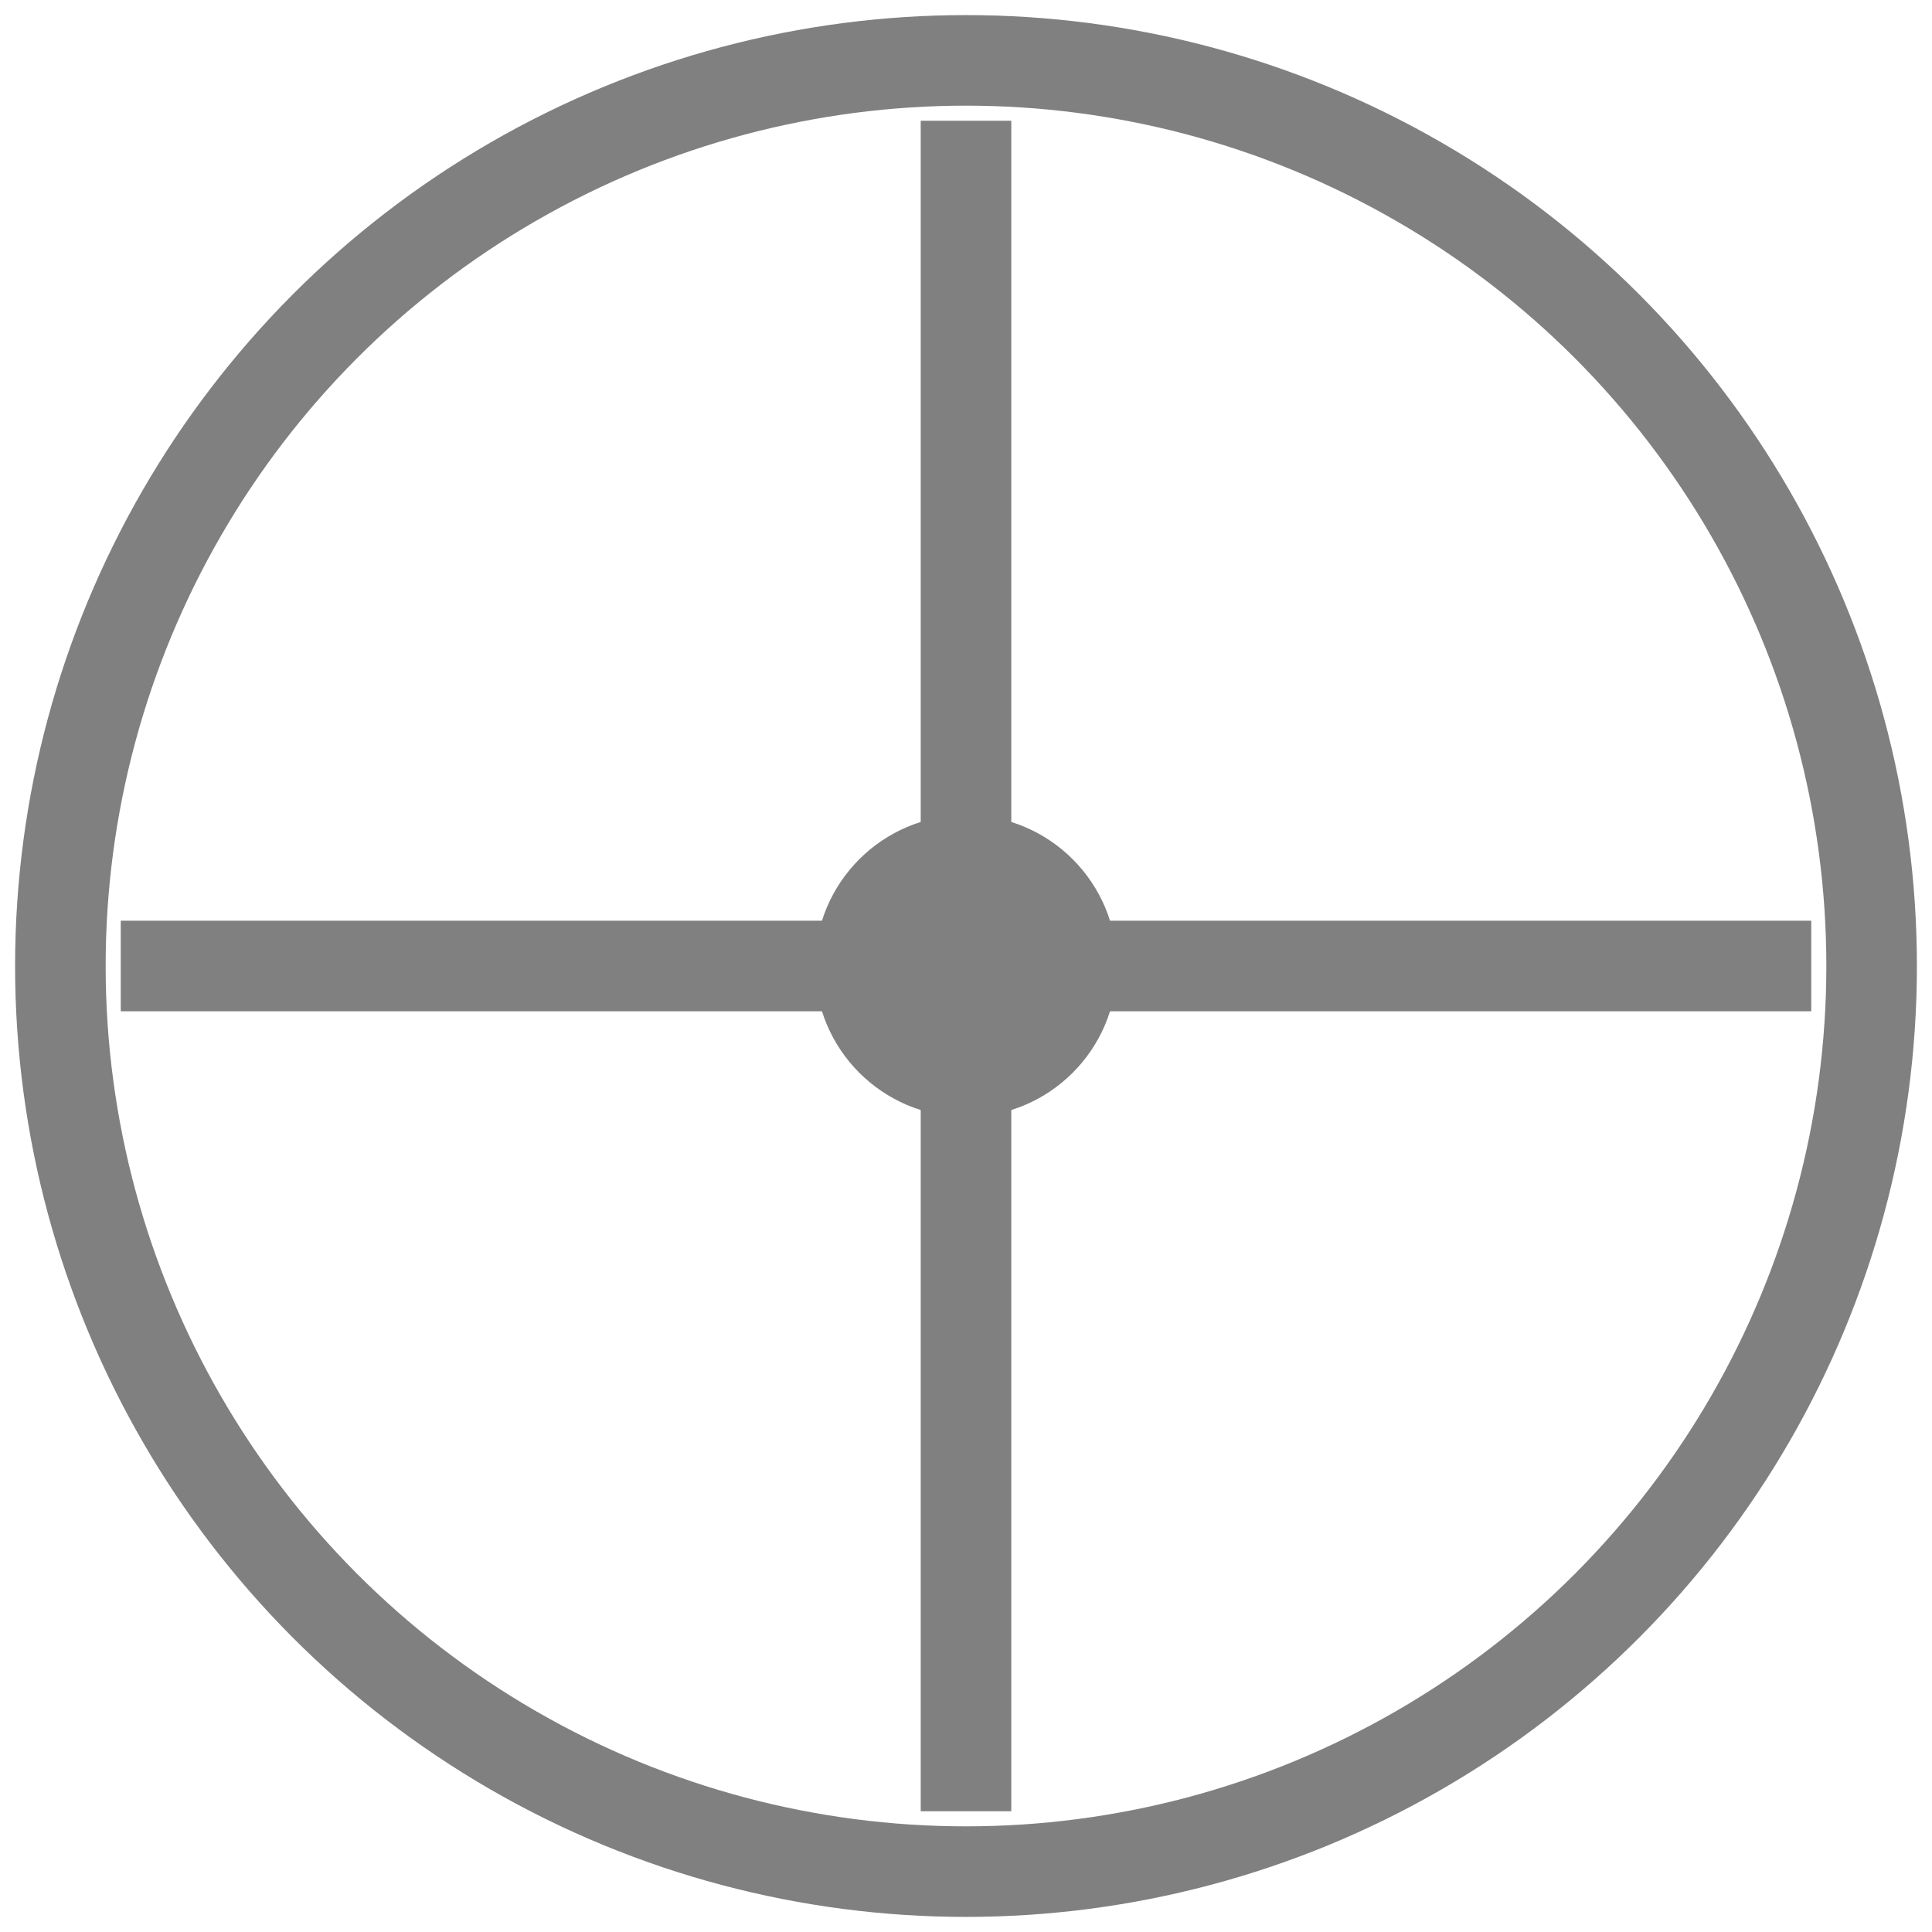
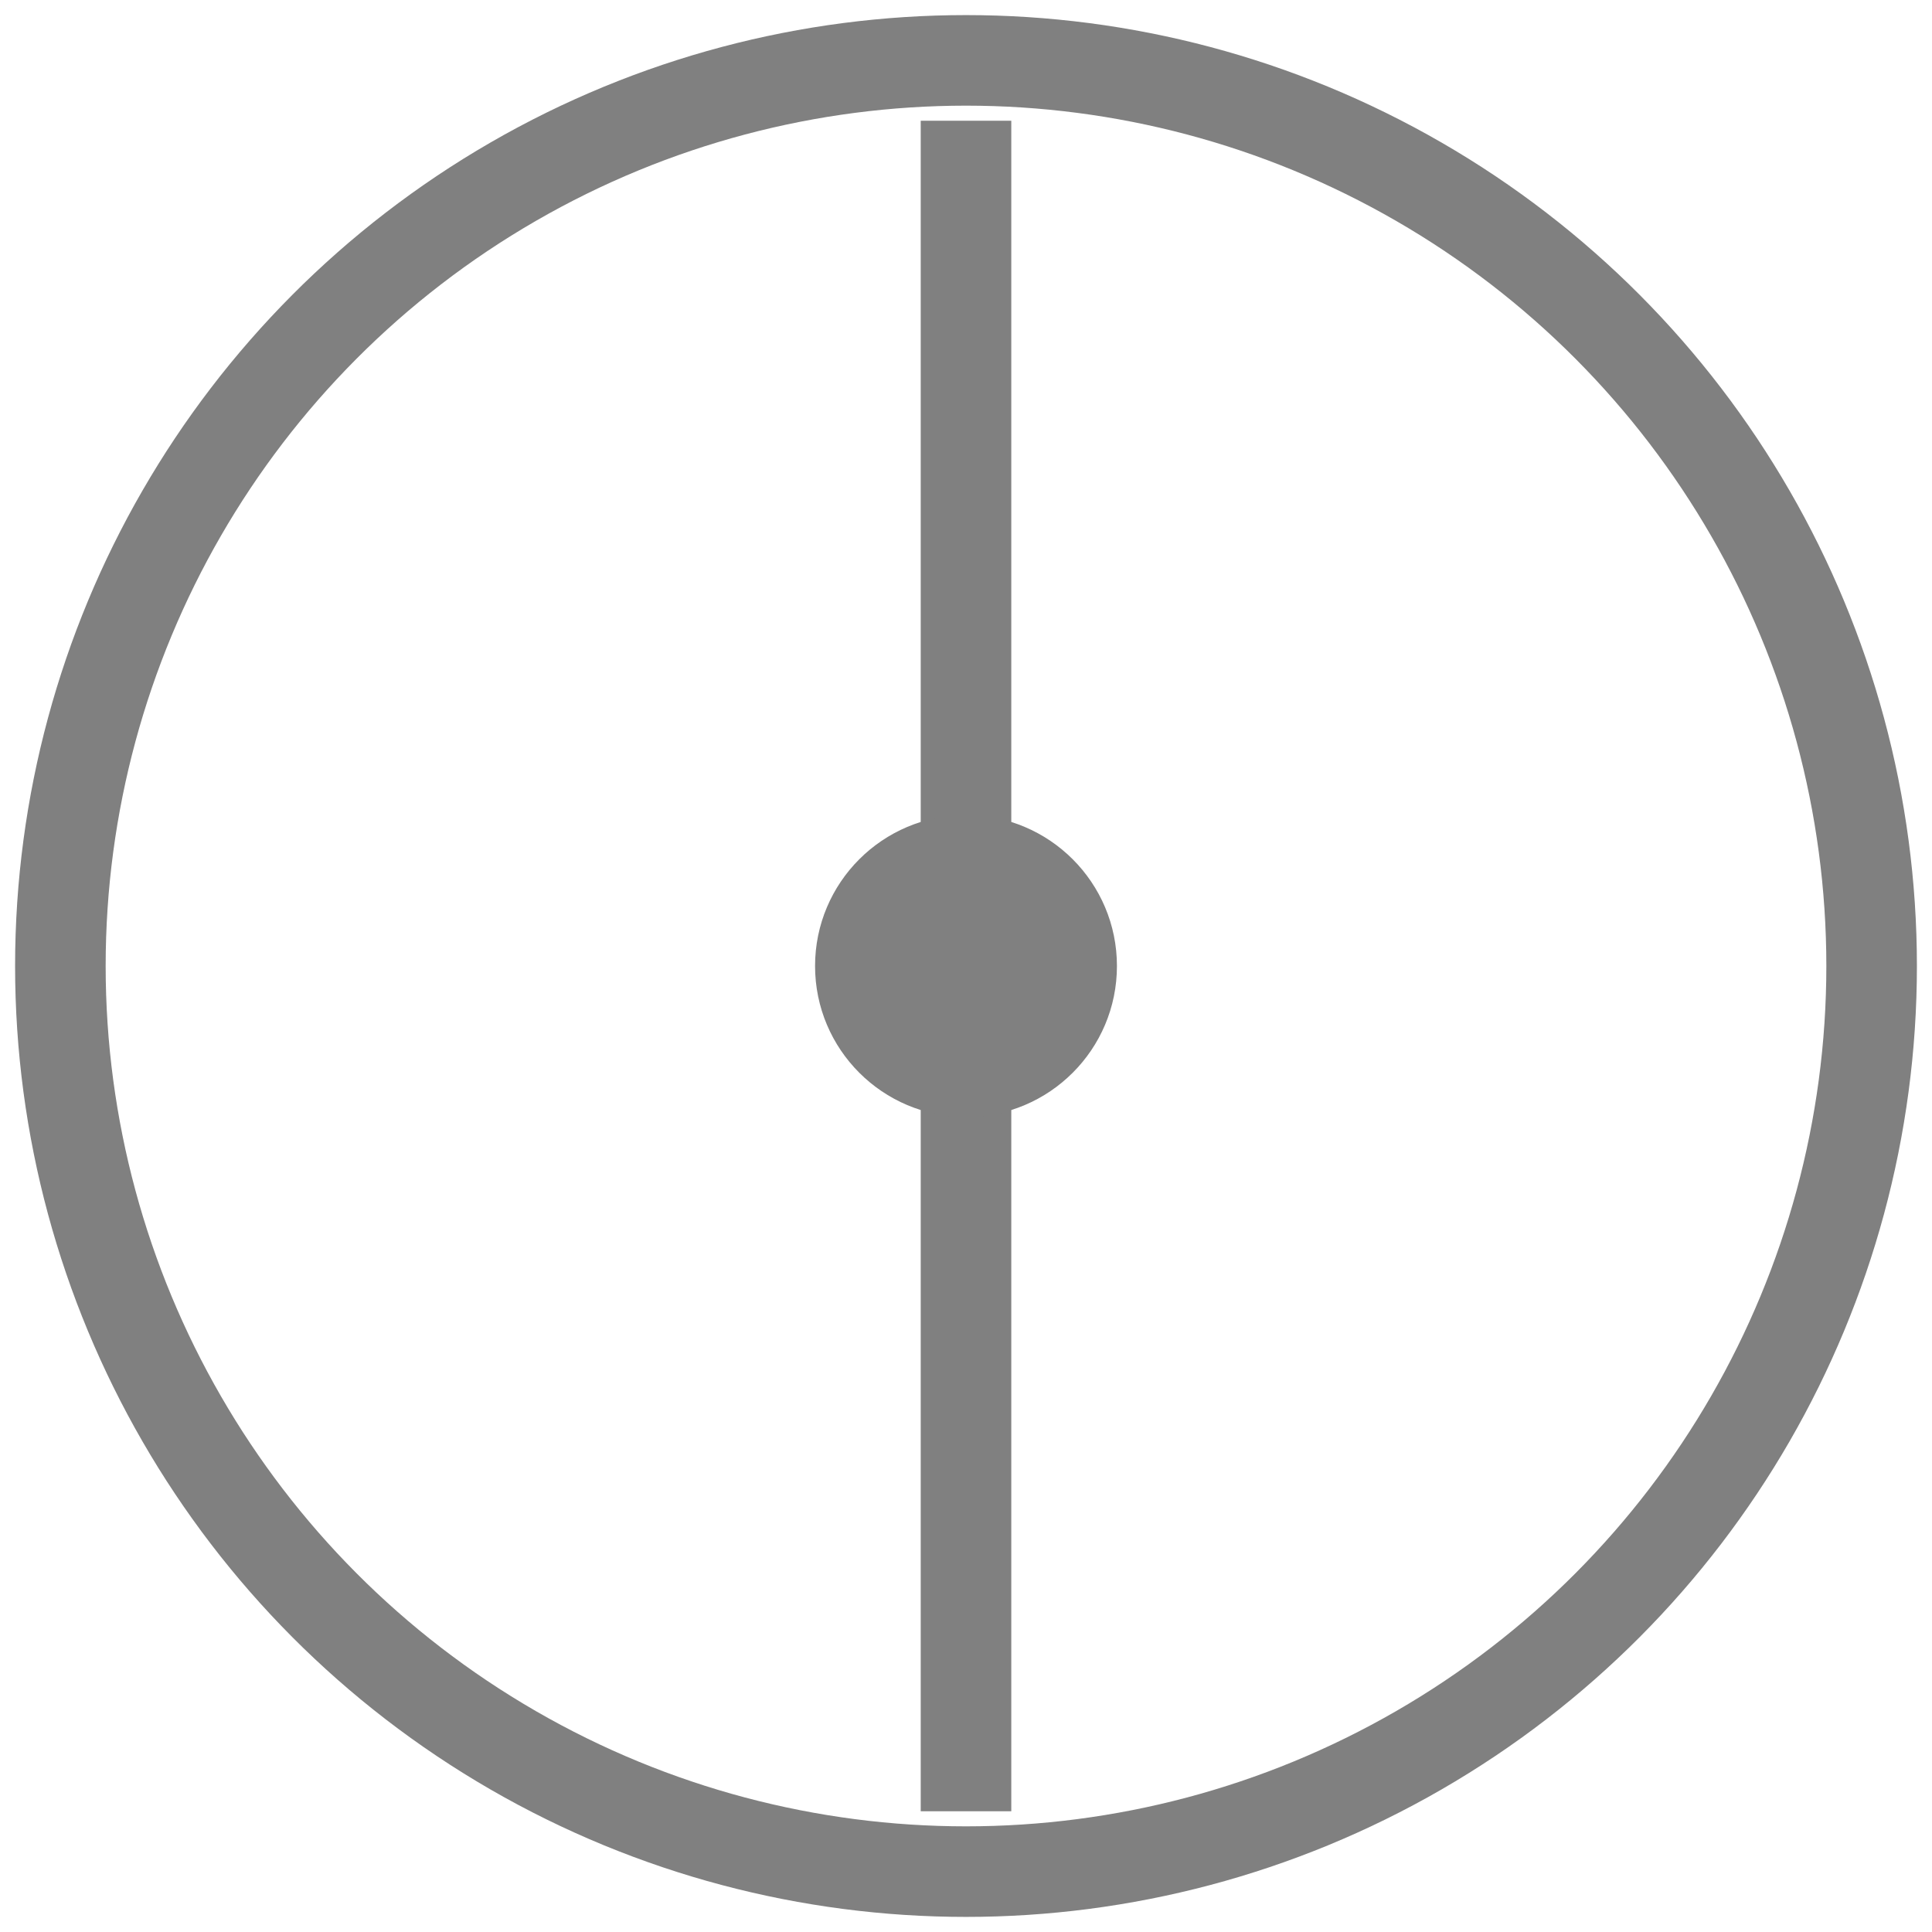
<svg xmlns="http://www.w3.org/2000/svg" viewBox="0 0 512 512" aria-hidden="true">
  <circle cx="256" cy="256" r="240" stroke="#808080" stroke-width="24" fill="none" />
  <line x1="256" y1="32" x2="256" y2="480" stroke="#808080" stroke-width="24" />
-   <line x1="32" y1="256" x2="480" y2="256" stroke="#808080" stroke-width="24" />
  <circle cx="256" cy="256" r="40" fill="#808080" />
</svg>